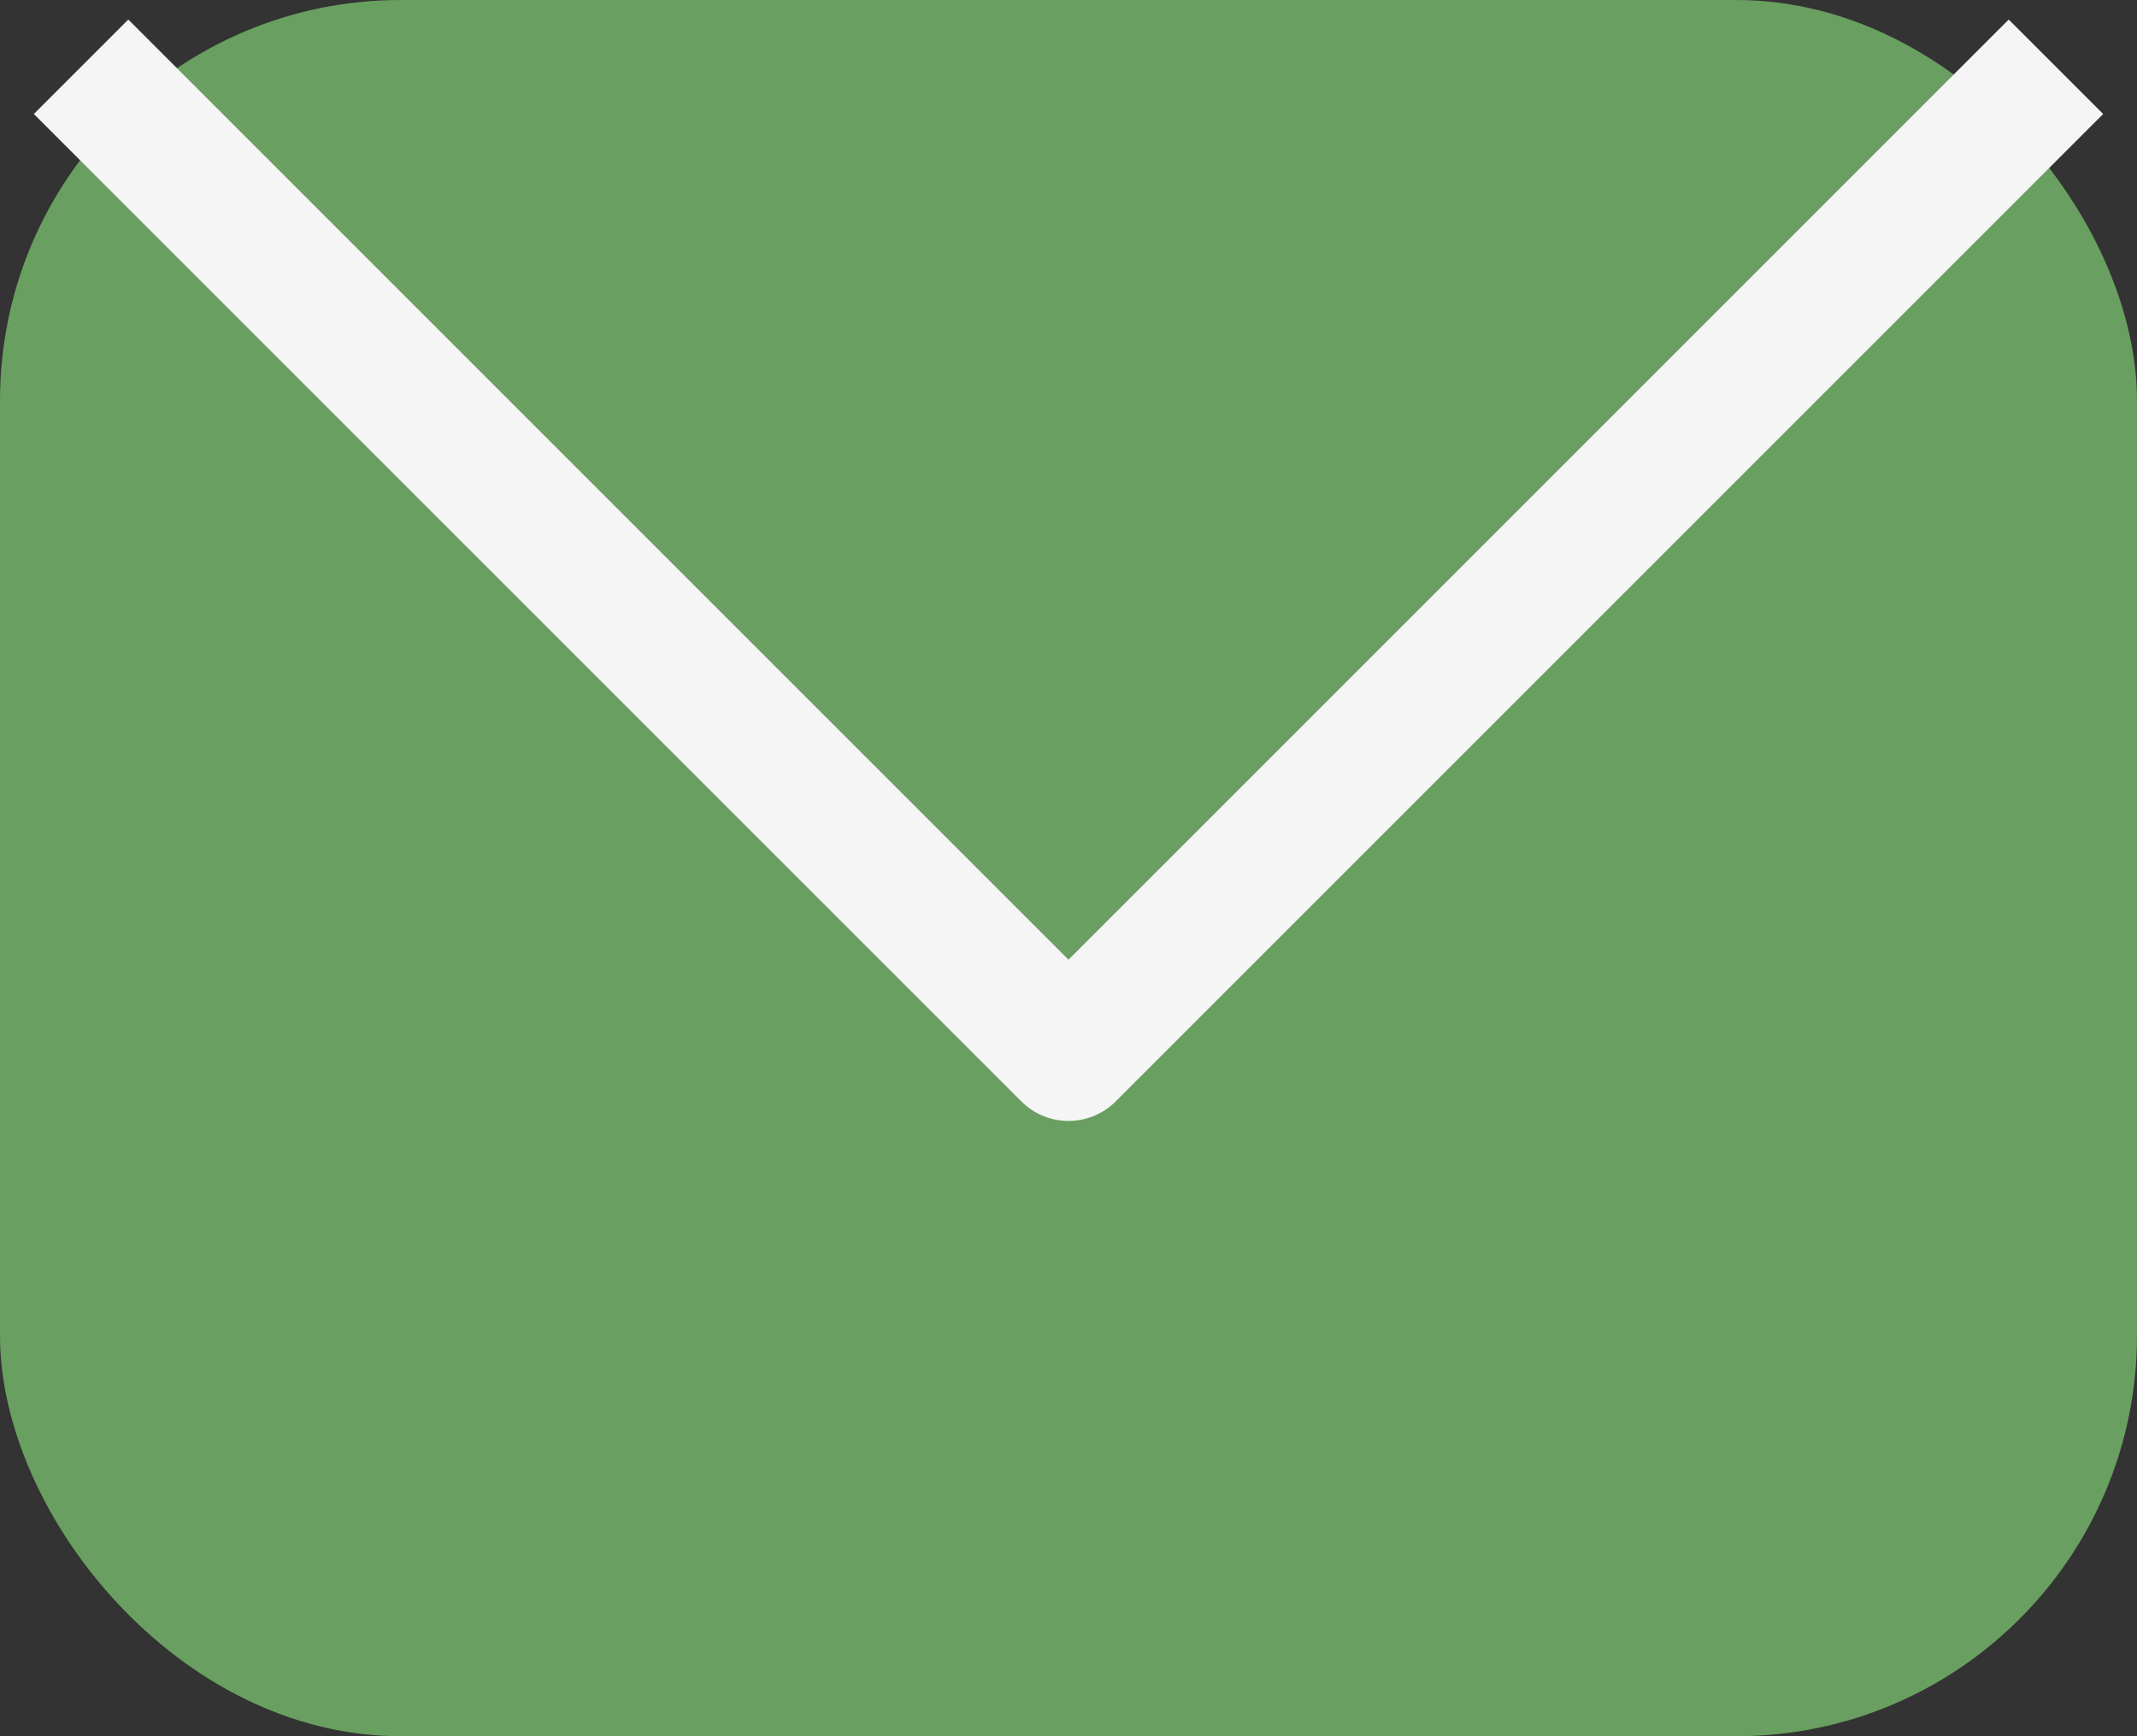
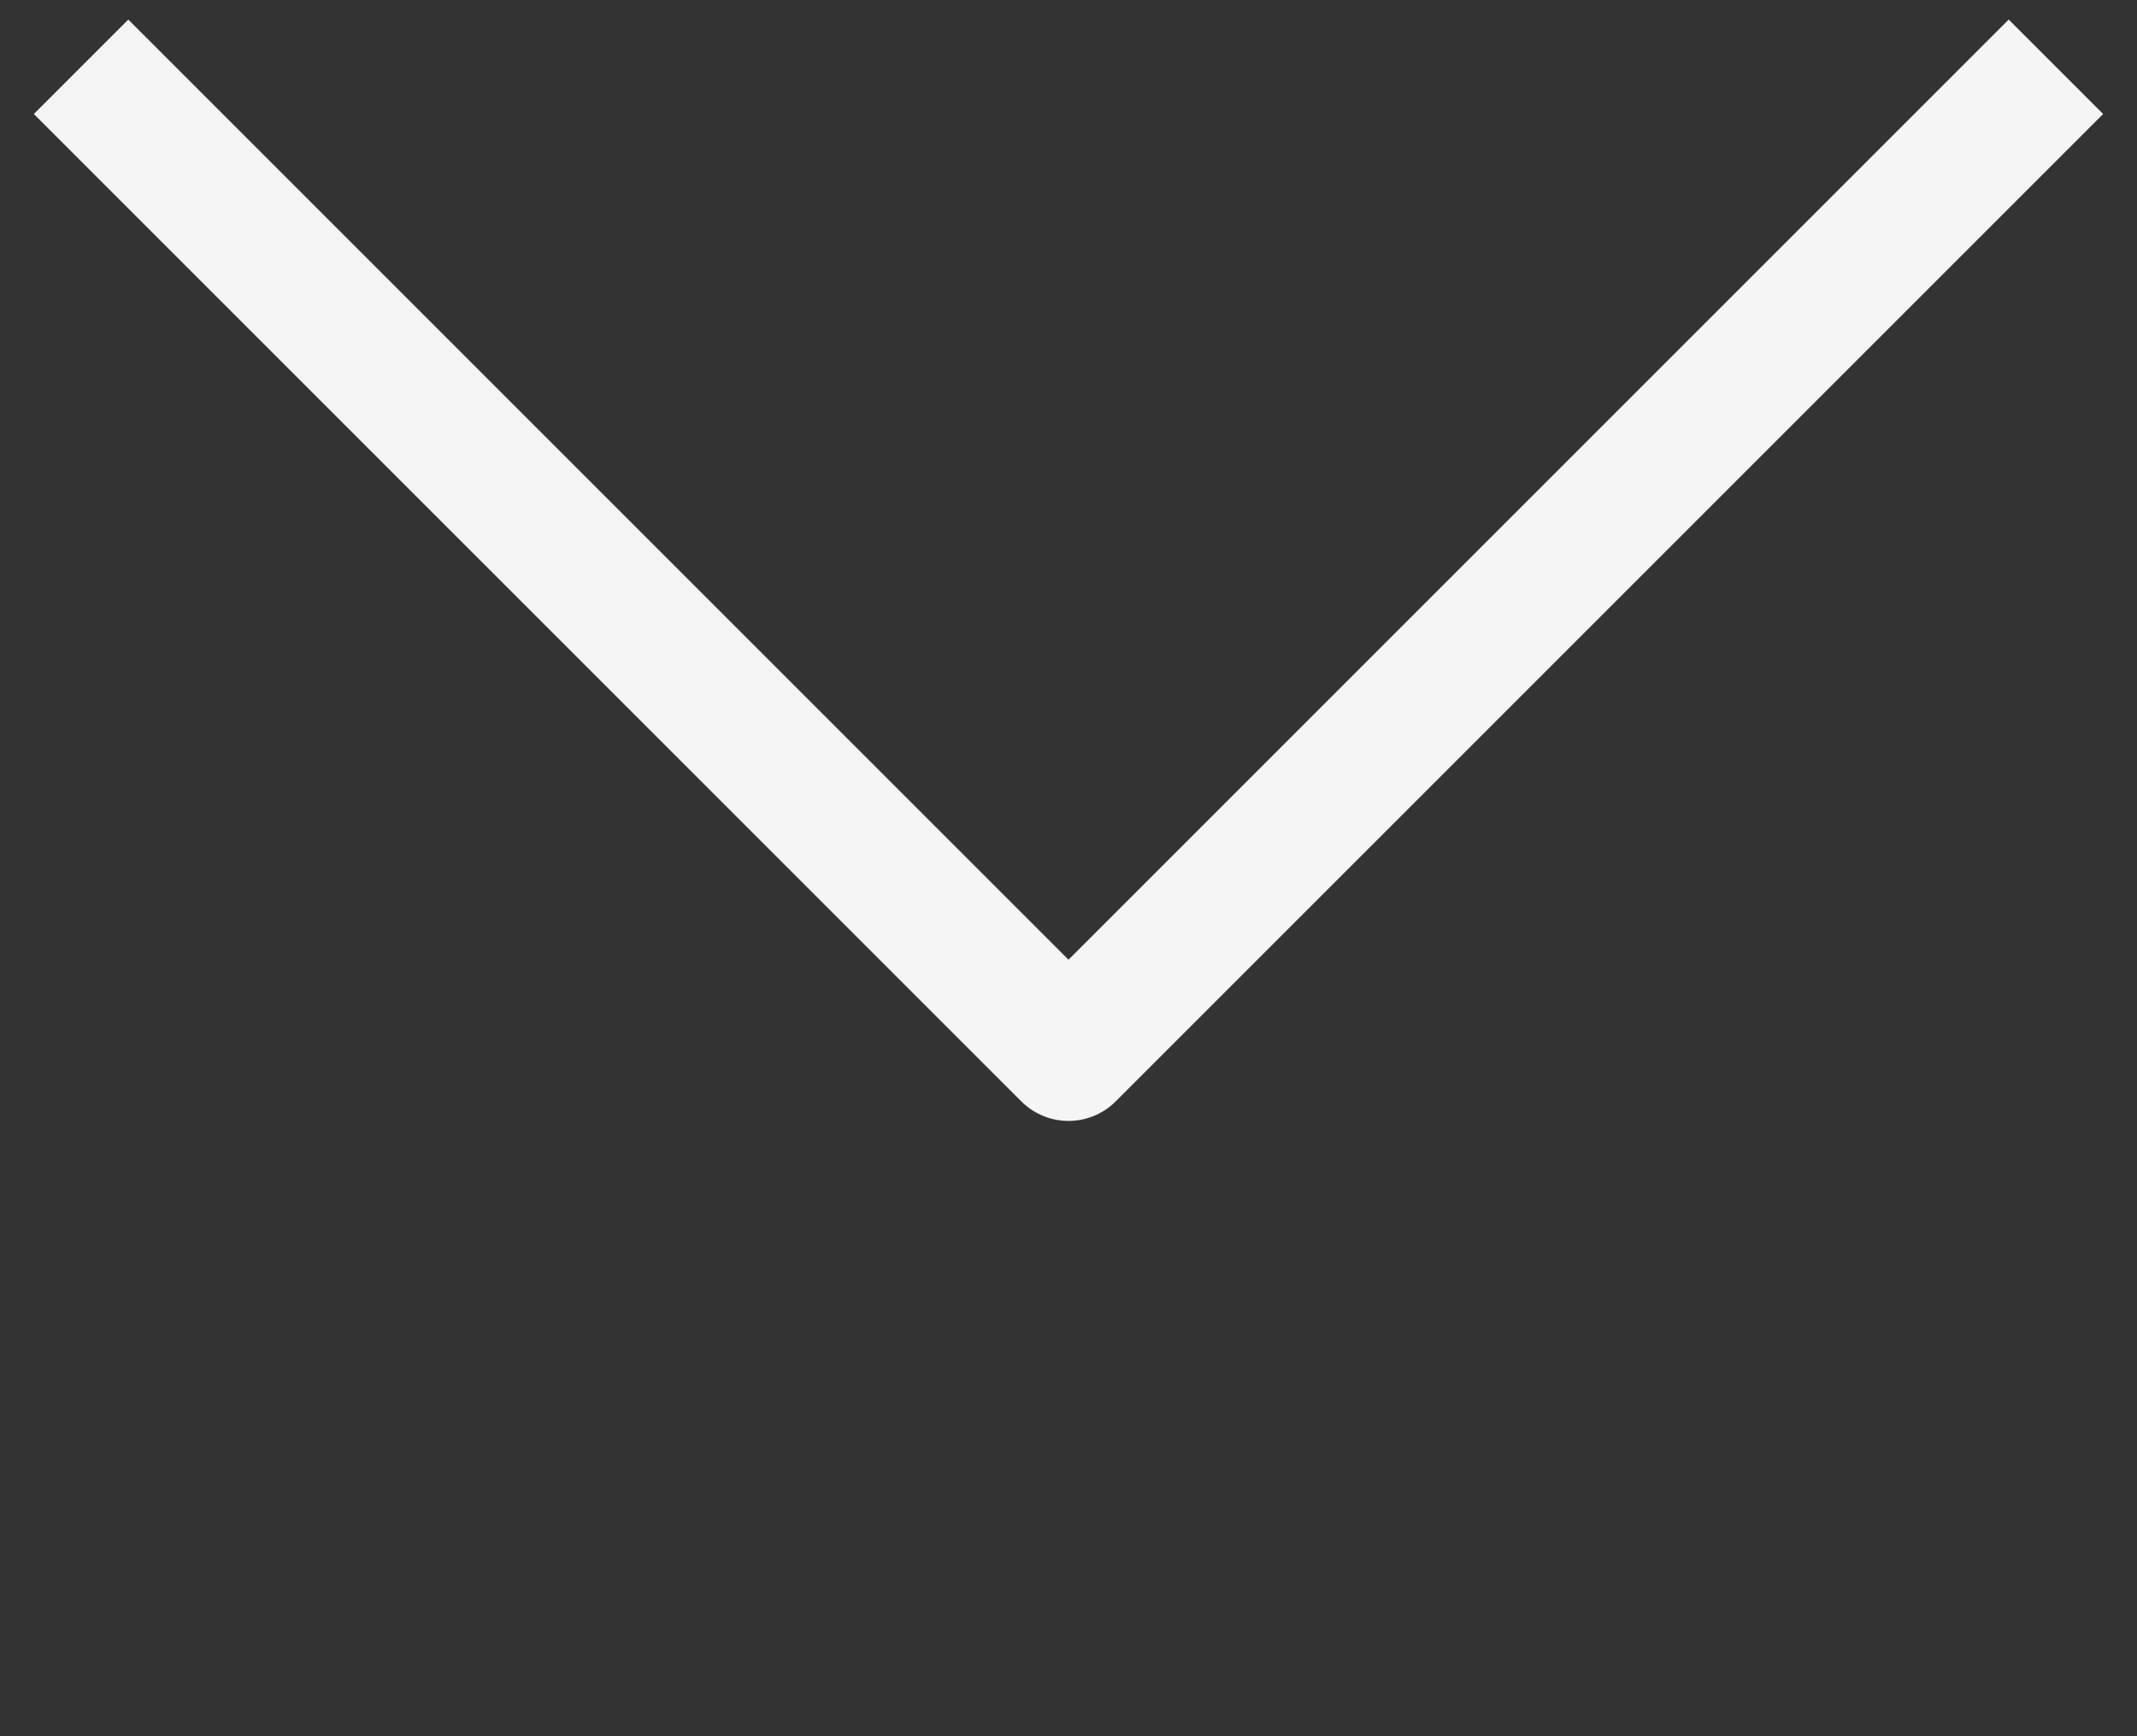
<svg xmlns="http://www.w3.org/2000/svg" width="16" height="13" viewBox="0 0 16 13" fill="none">
  <rect x="0" y="0" width="16" height="13" fill="#333333" stroke="none" />
-   <rect width="16" height="13" rx="3" fill="#699F60" />
  <path d="M0.607 0.5L8 7.893L15.393 0.5" stroke="#F5F5F5" stroke-linejoin="round" />
</svg>